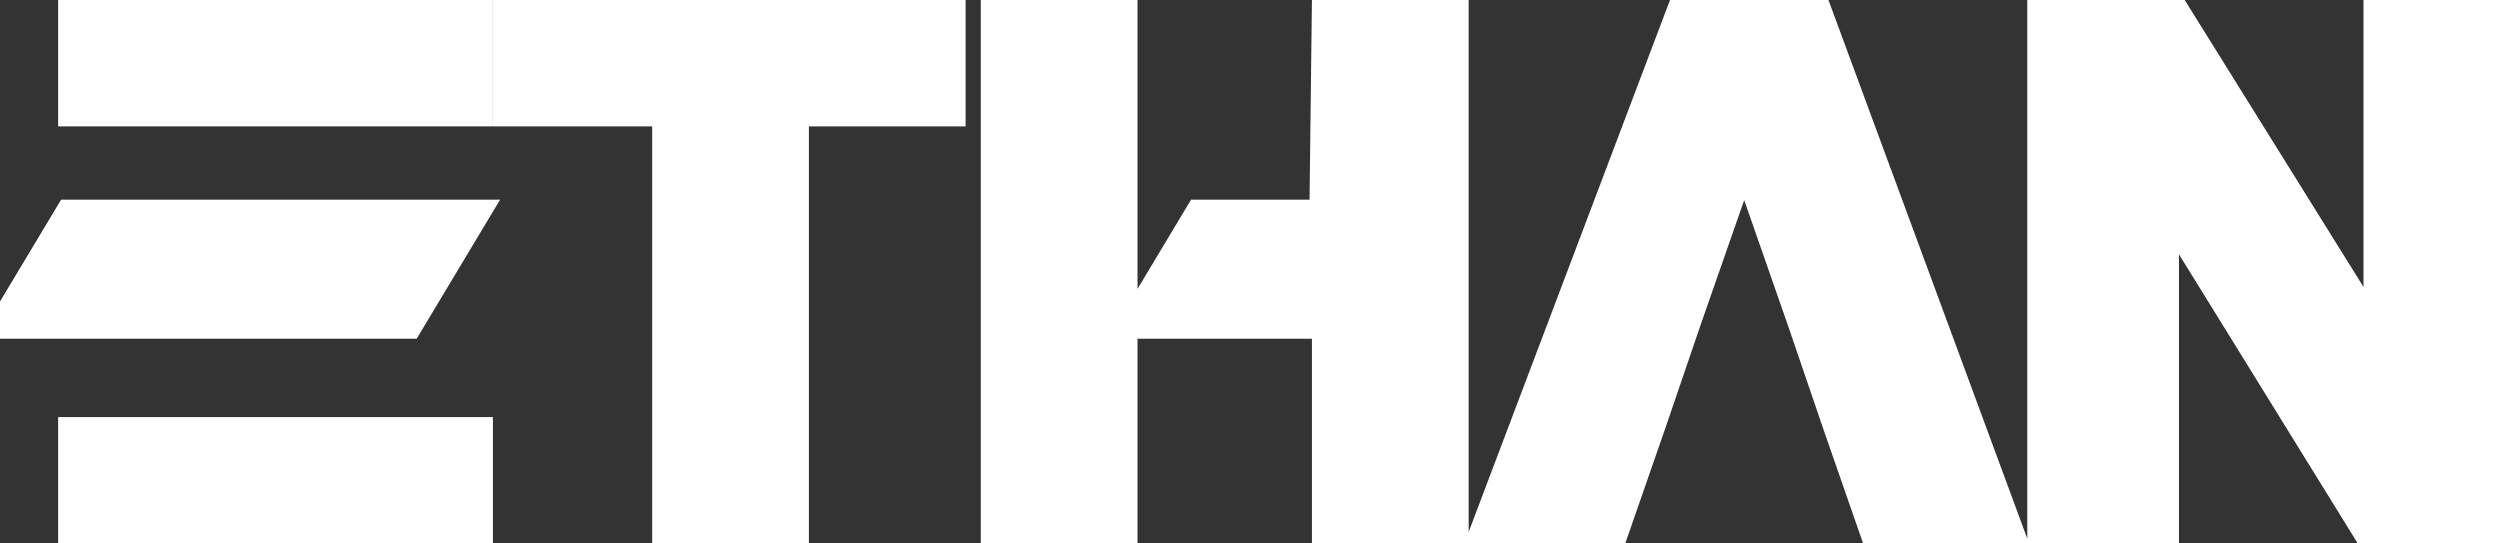
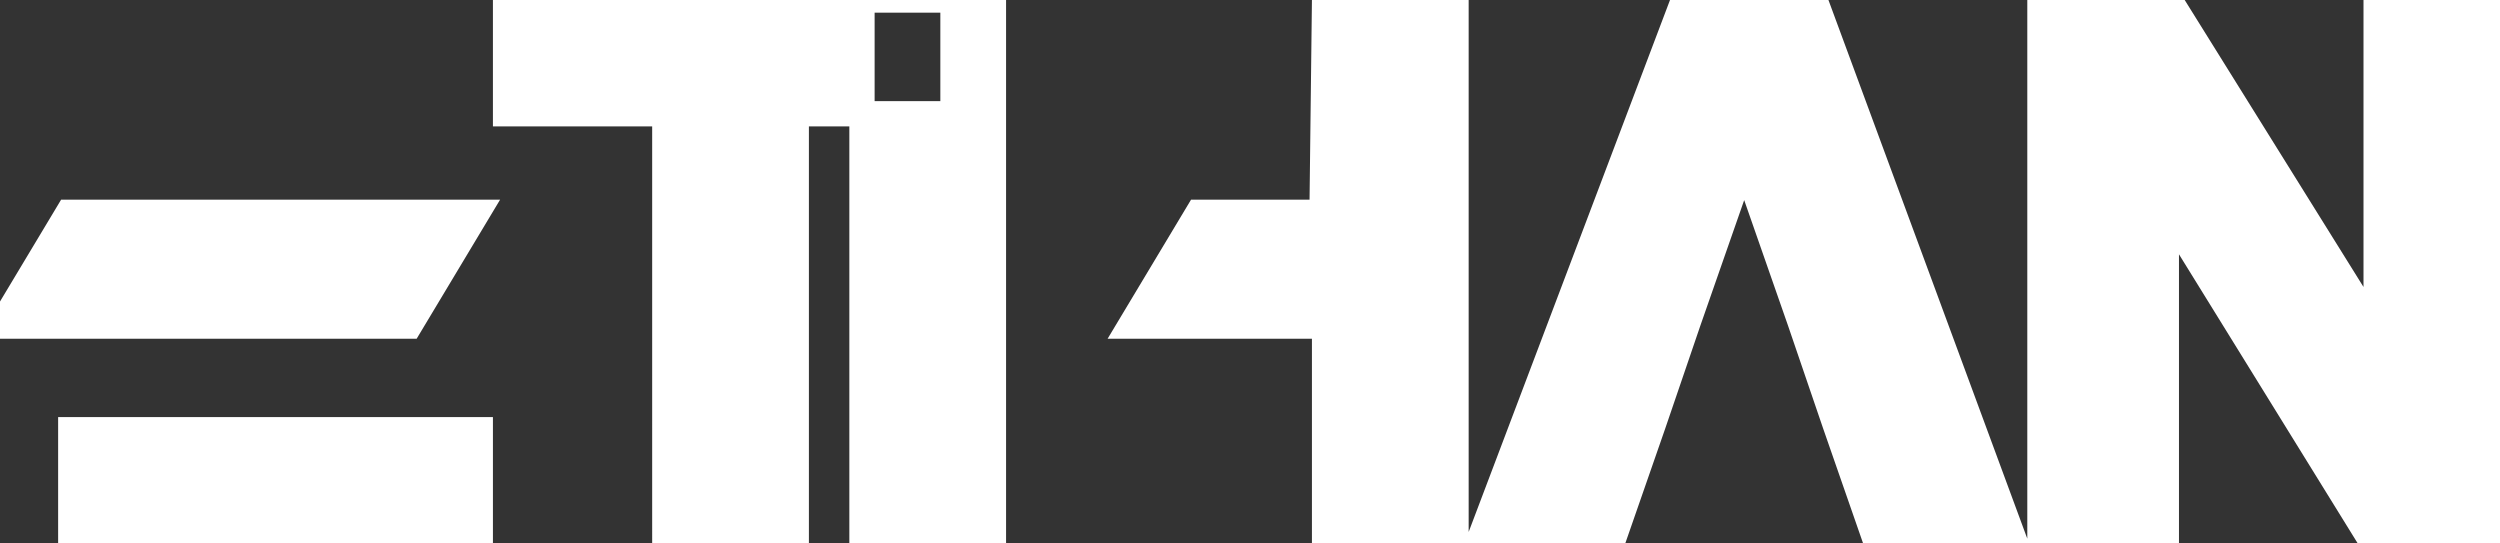
<svg xmlns="http://www.w3.org/2000/svg" version="1.1" id="Layer_1" x="0px" y="0px" viewBox="-256 386.5 98.9 21.5" style="enable-background:new -256 386.5 98.9 21.5;" xml:space="preserve">
  <rect x="-256" y="386.5" width="98.9" height="21.5" fill="#333333" stroke="none" />
  <style type="text/css">
	.st0{fill:#FFFFFF;stroke:#FFFFFF;stroke-miterlimit:10;}
</style>
-   <path class="st0" d="M-236,386.5h17.7v4.5h-6.2v16.9h-5.2V391h-6.3V386.5z M-216.7,407.9h5.2v-8.6v-4.4v-8.4h-5.2V407.9z   M-162,386.5v13.1l-8.1-13l-0.1-0.1h-5.1v21.4h5v-13.1l8.1,13.1h5.1v-21.4H-162z M-189.4,386.5l-8.1,21.4h5.3l1.6-4.6l1.4-4.1  l2.2-6.3l2.2,6.3l1.4,4.1l1.6,4.6h5.5l-7.9-21.4H-189.4z M-203.7,394.9L-203.7,394.9h-4.9l-2.7,4.5h7.7v8.5h5.2v-21.4h-5.2  L-203.7,394.9L-203.7,394.9z" />
-   <rect x="-253.2" y="386.5" class="st0" width="16.2" height="4.5" />
+   <path class="st0" d="M-236,386.5h17.7v4.5h-6.2v16.9h-5.2V391h-6.3V386.5z M-216.7,407.9v-8.6v-4.4v-8.4h-5.2V407.9z   M-162,386.5v13.1l-8.1-13l-0.1-0.1h-5.1v21.4h5v-13.1l8.1,13.1h5.1v-21.4H-162z M-189.4,386.5l-8.1,21.4h5.3l1.6-4.6l1.4-4.1  l2.2-6.3l2.2,6.3l1.4,4.1l1.6,4.6h5.5l-7.9-21.4H-189.4z M-203.7,394.9L-203.7,394.9h-4.9l-2.7,4.5h7.7v8.5h5.2v-21.4h-5.2  L-203.7,394.9L-203.7,394.9z" />
  <polygon class="st0" points="-237.1,394.9 -253.3,394.9 -256,399.4 -239.8,399.4 " />
  <rect x="-253.2" y="403.5" class="st0" width="16.2" height="4.5" />
</svg>